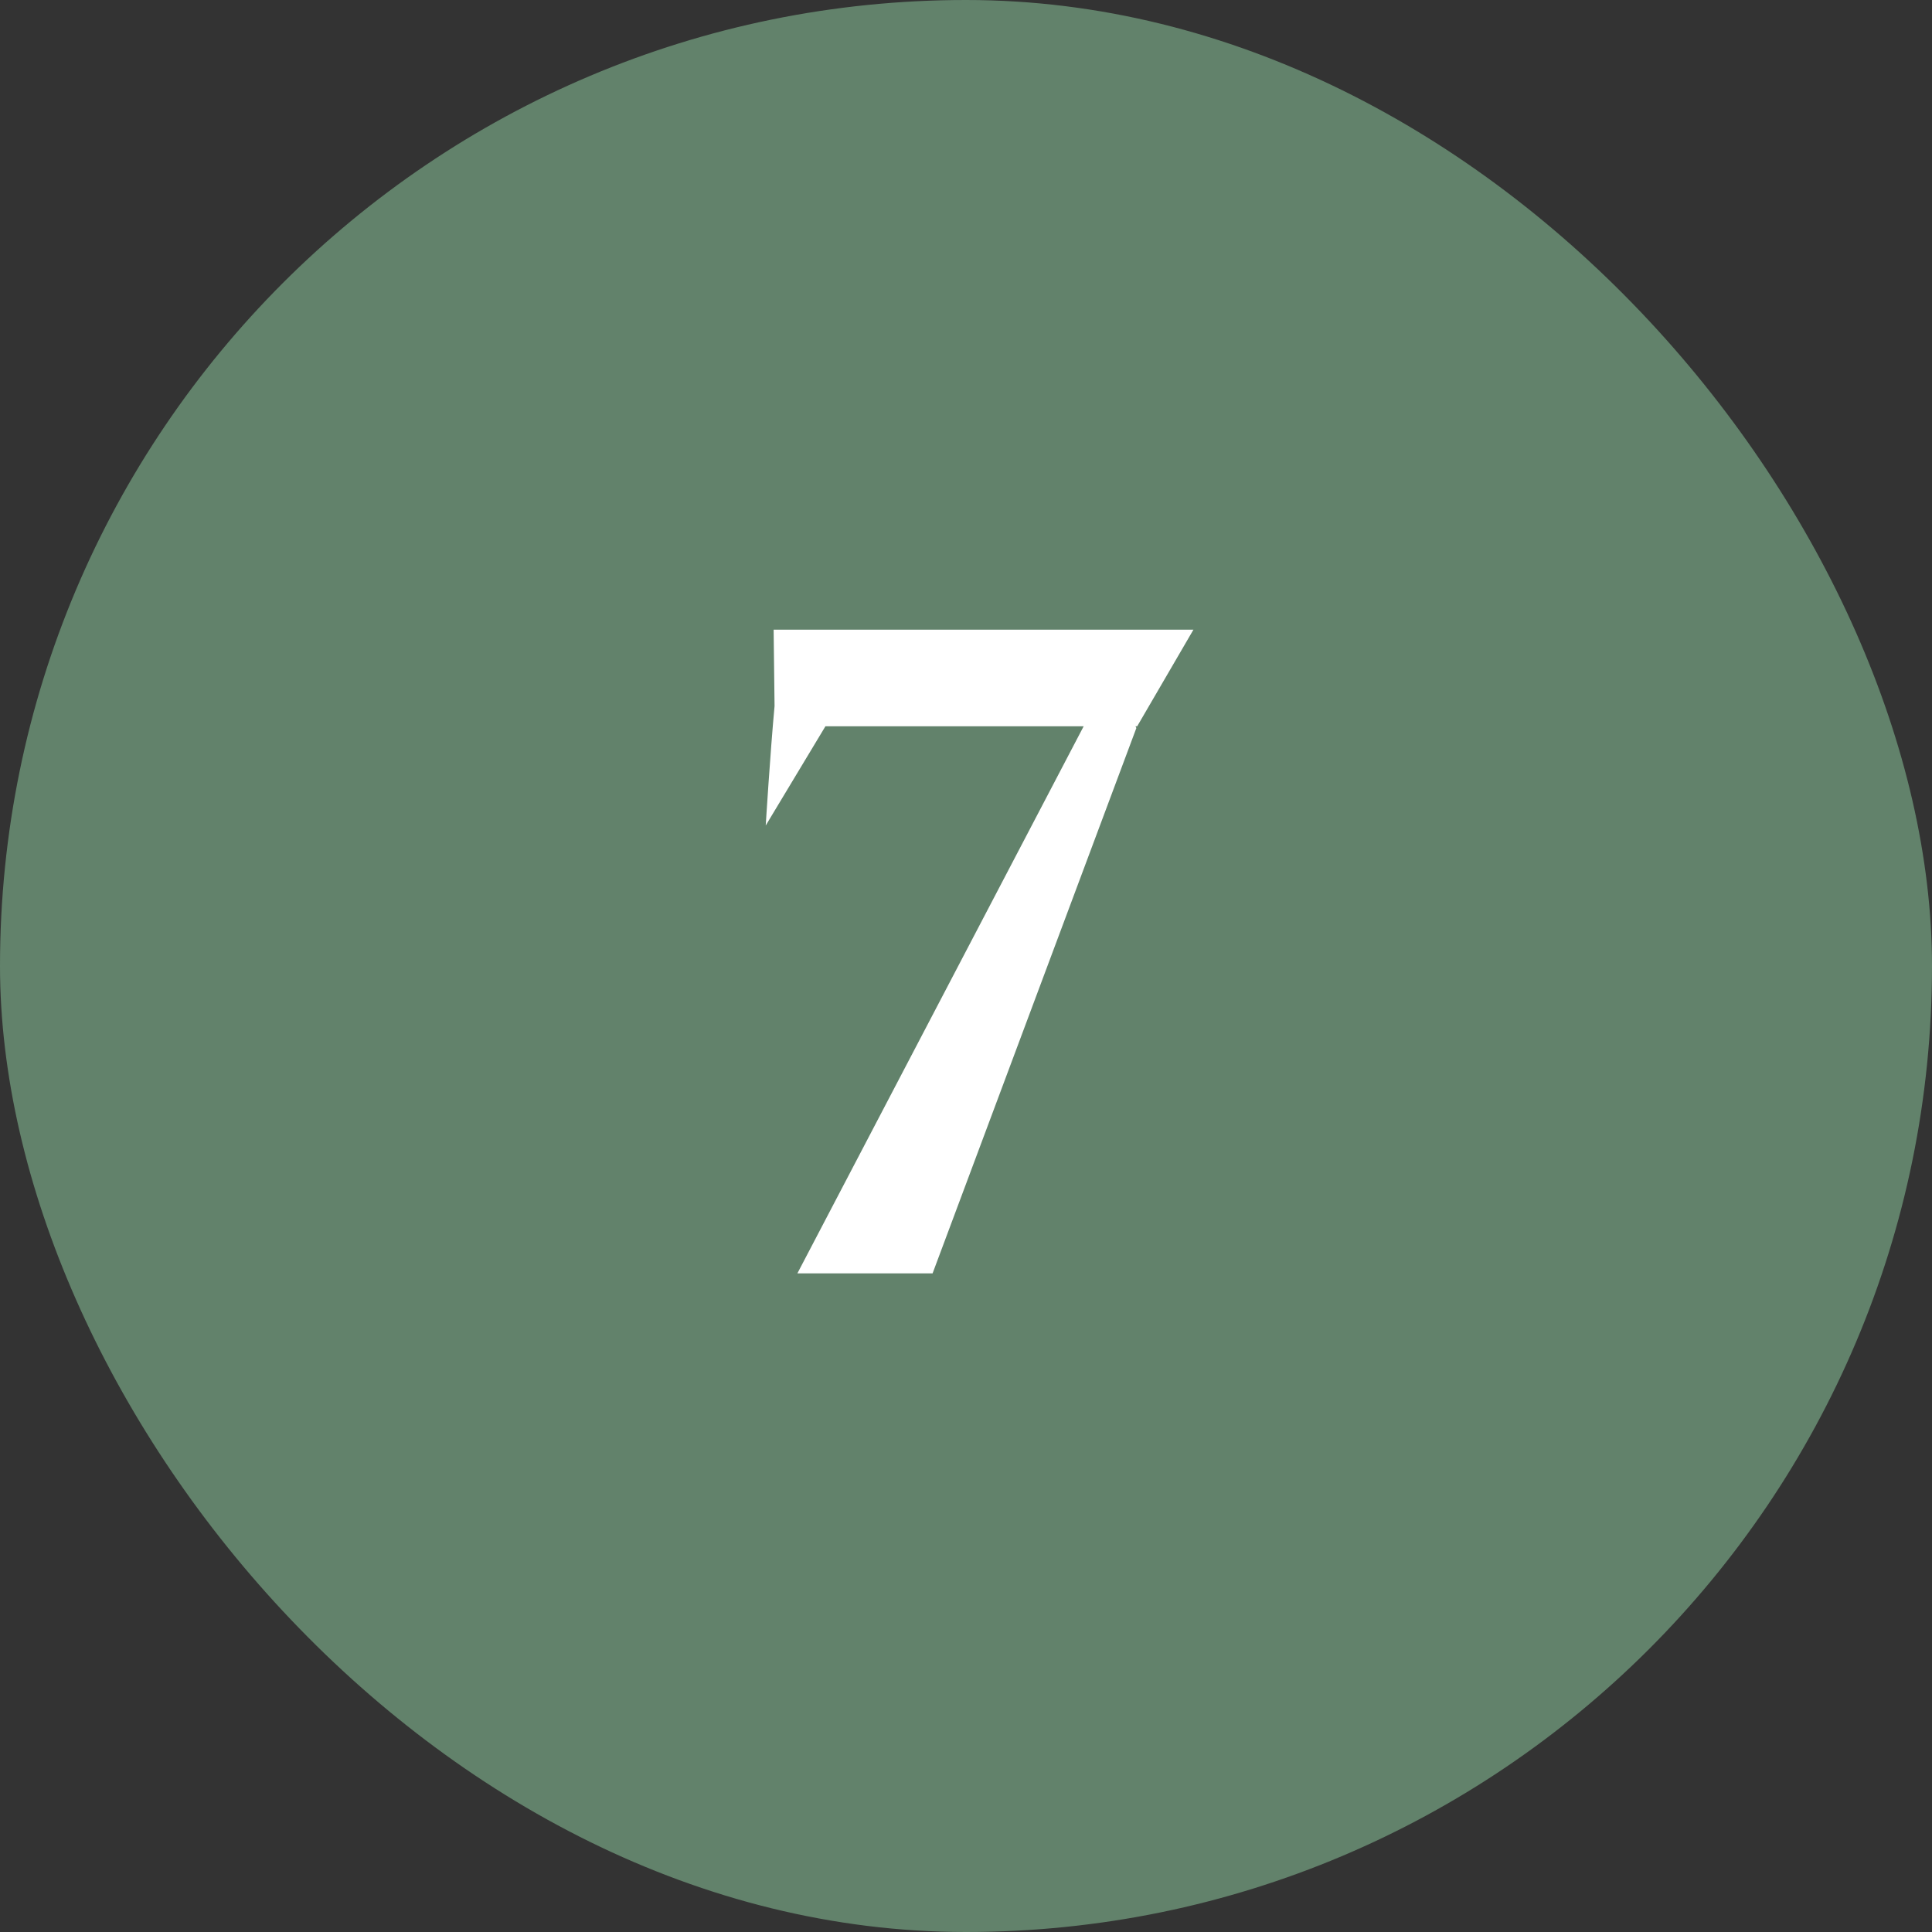
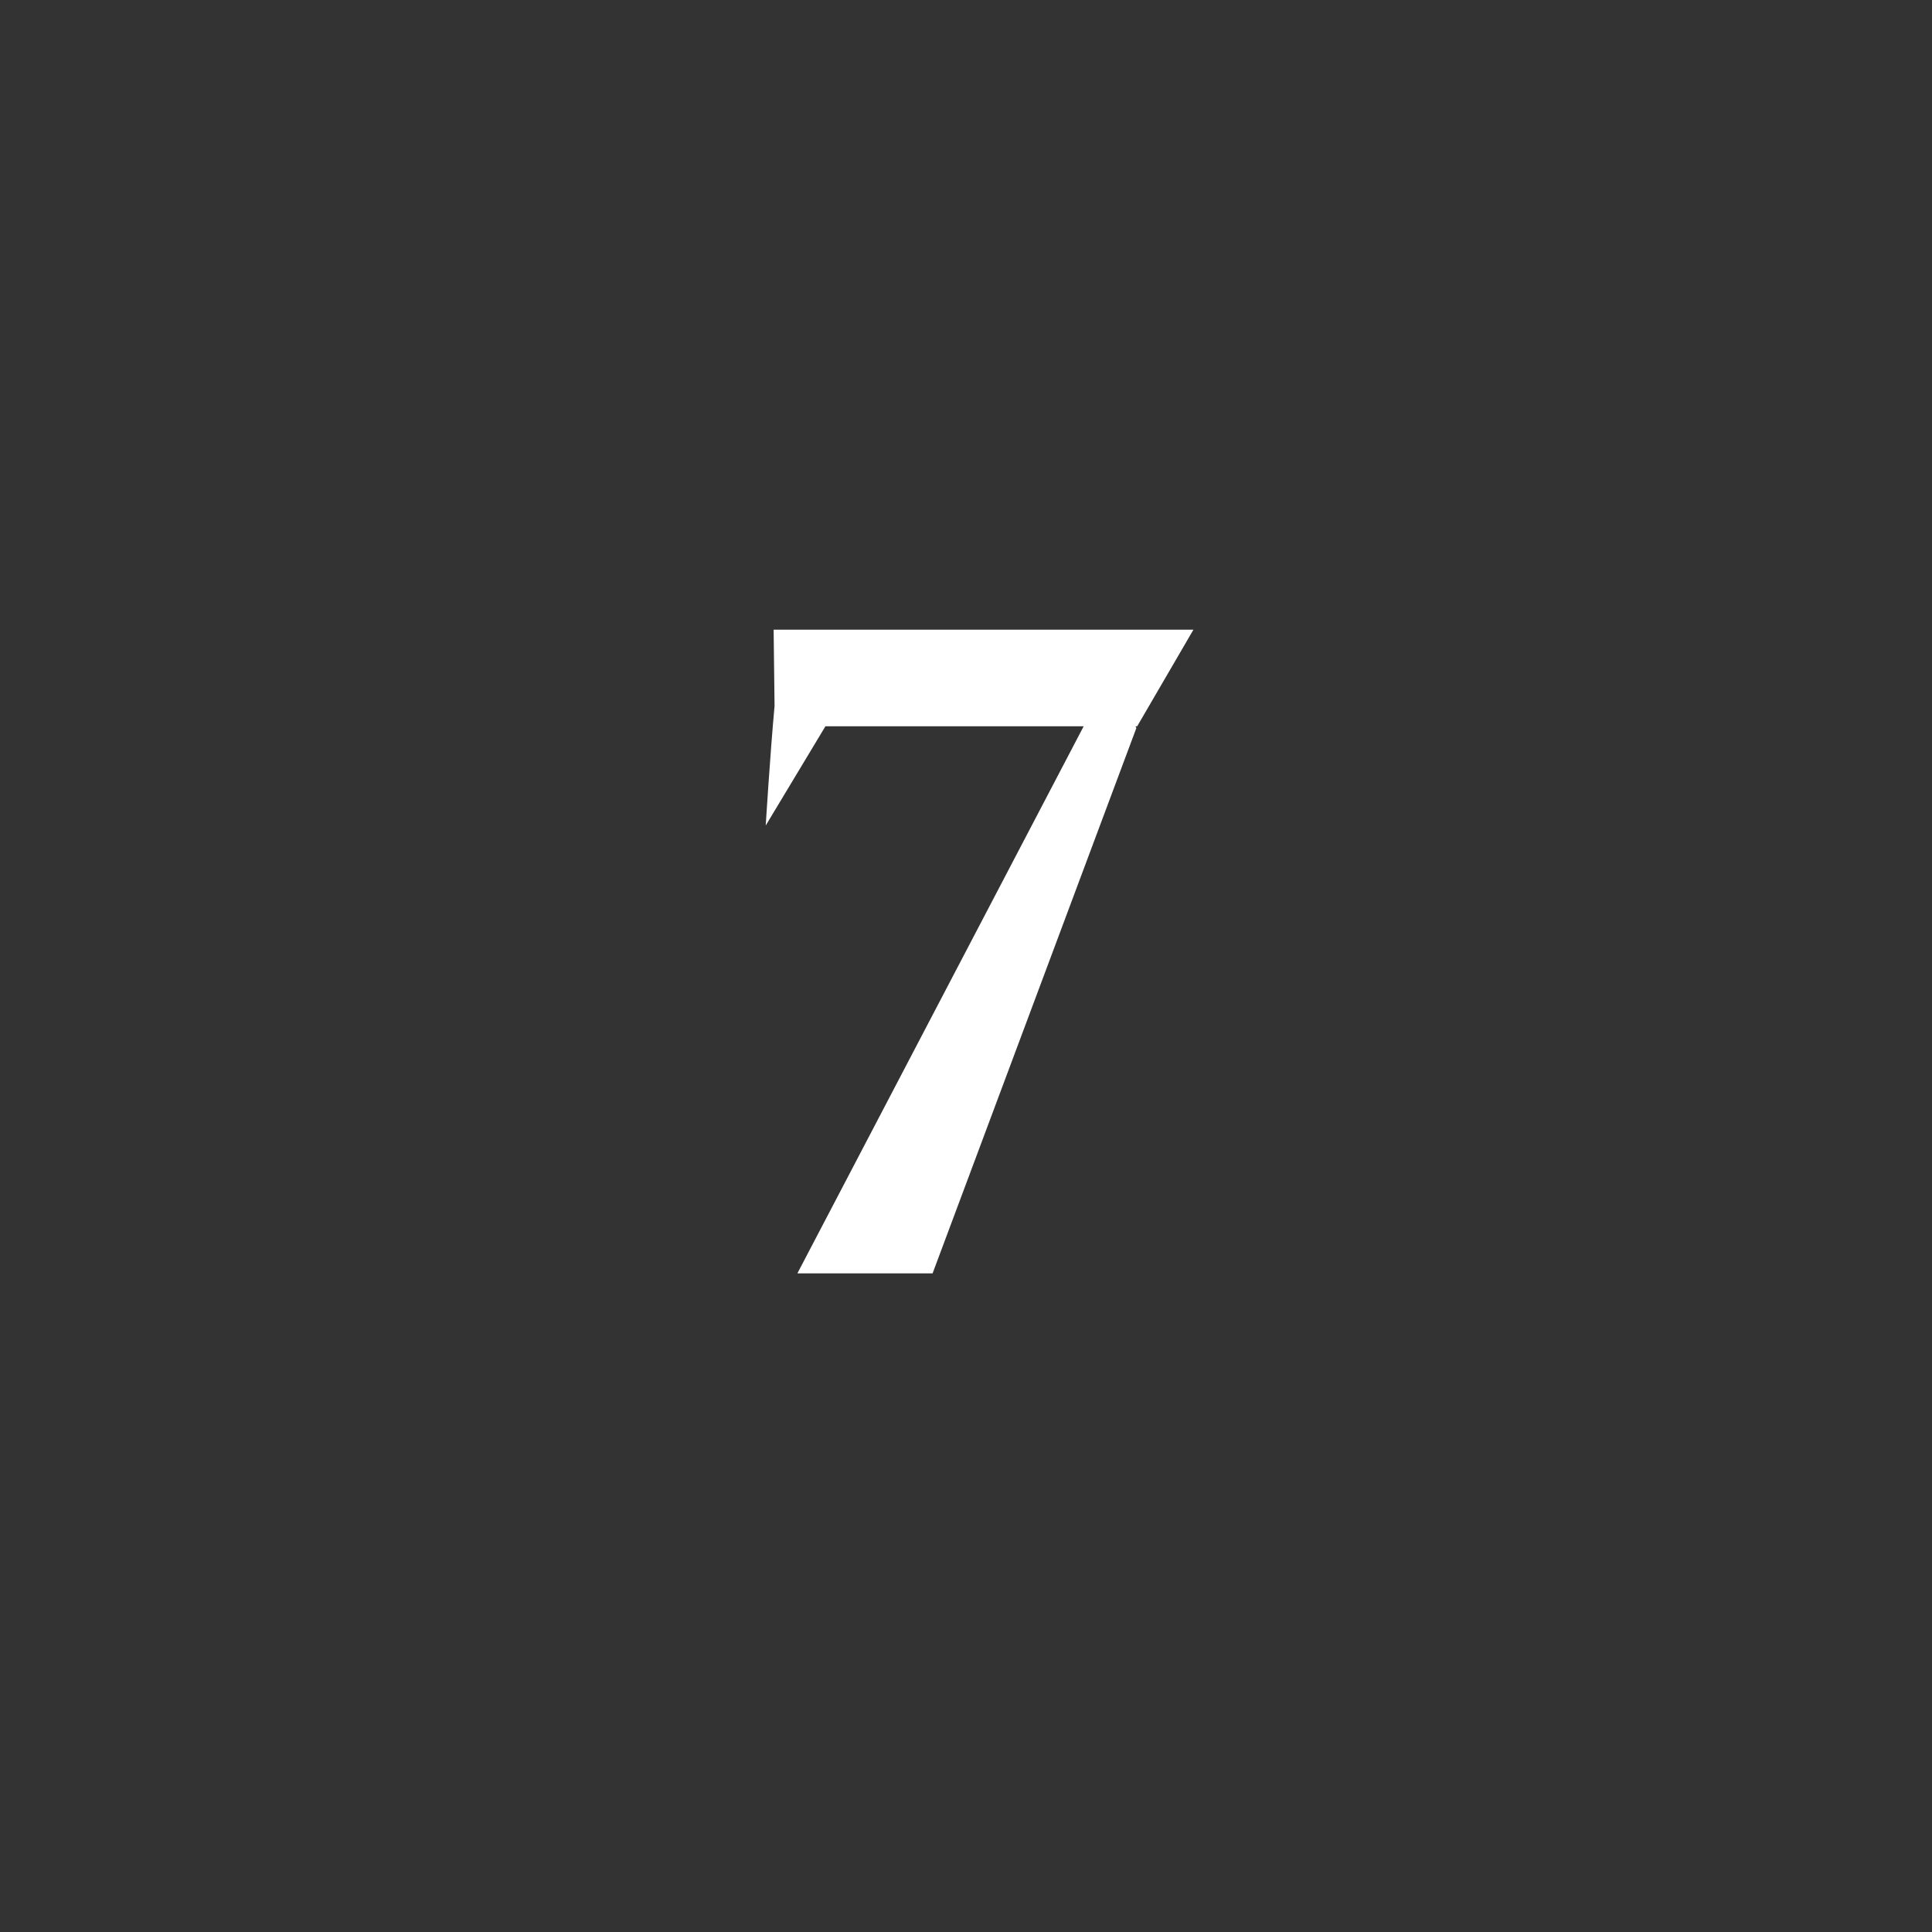
<svg xmlns="http://www.w3.org/2000/svg" width="44" height="44" viewBox="0 0 44 44" fill="none">
  <rect x="0" y="0" width="44" height="44" fill="#333333" stroke="none" />
-   <rect width="44" height="44" rx="22" fill="#62826B" />
  <path d="M27.18 14.34L25.899 16.54H25.86L25.88 16.58L21.239 29H18.16L24.68 16.54H18.799L17.439 18.8C17.439 18.8 17.54 17.16 17.64 16.08L17.619 14.34H27.18Z" fill="white" />
</svg>